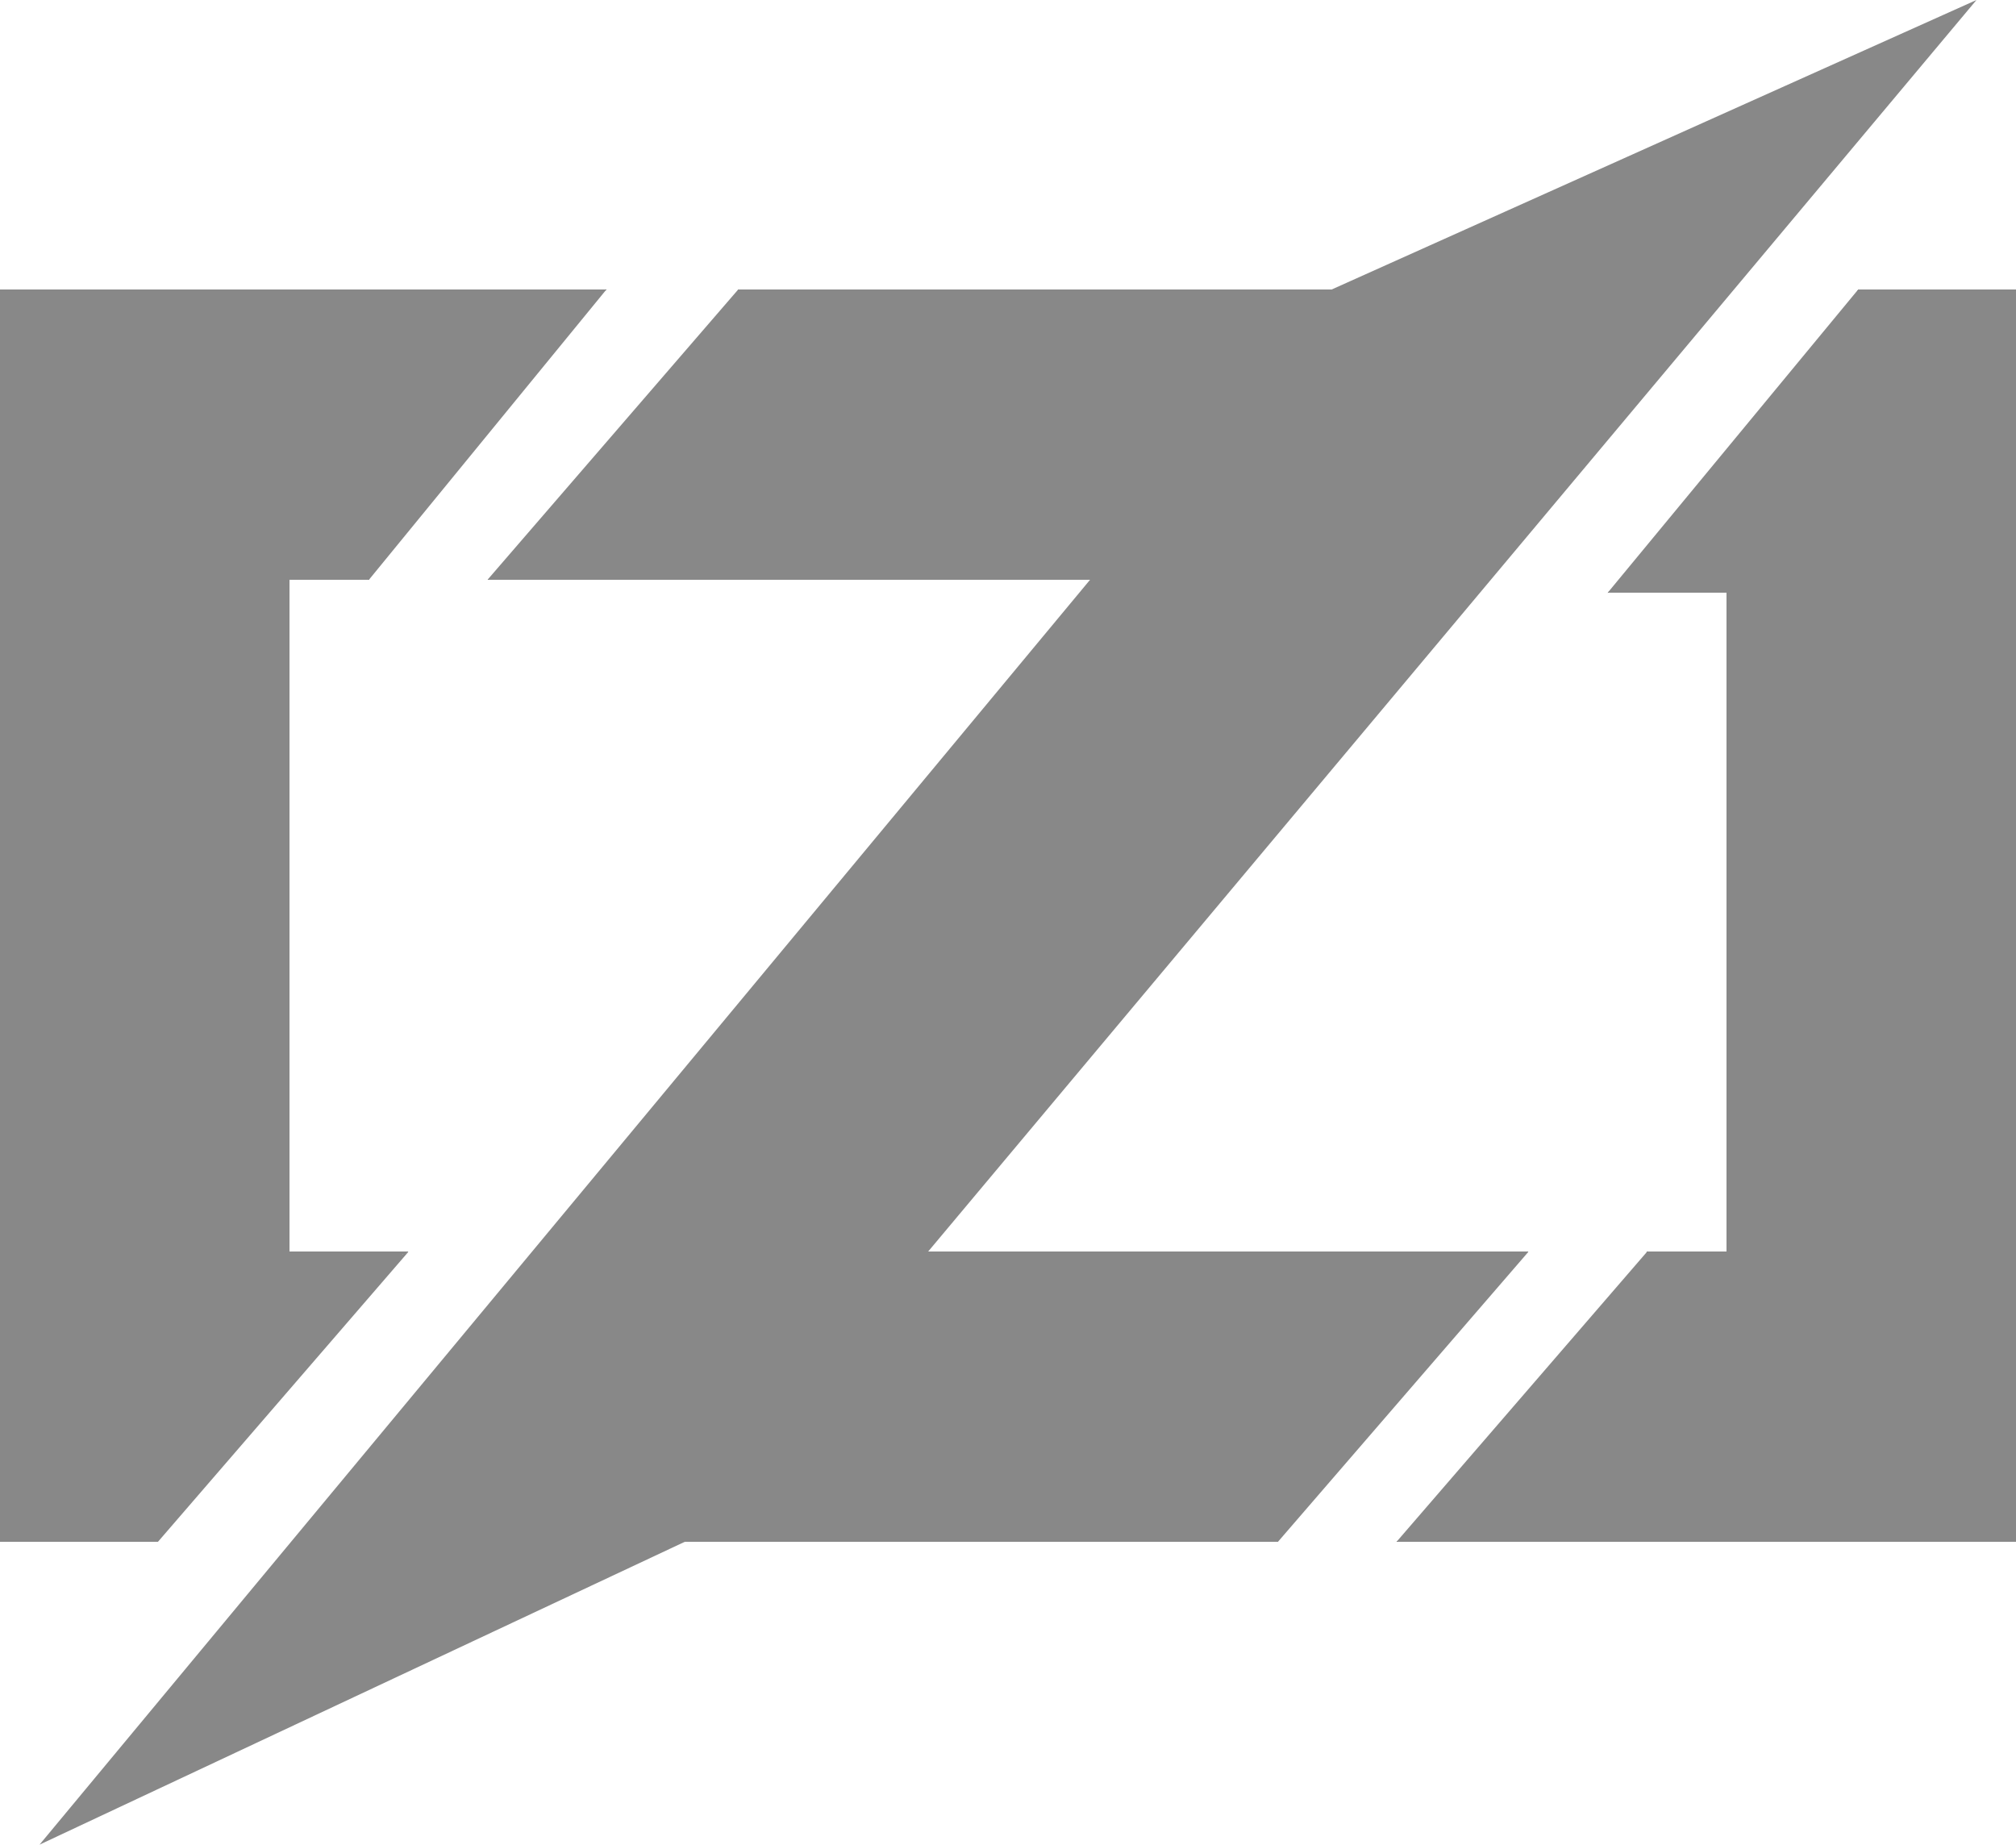
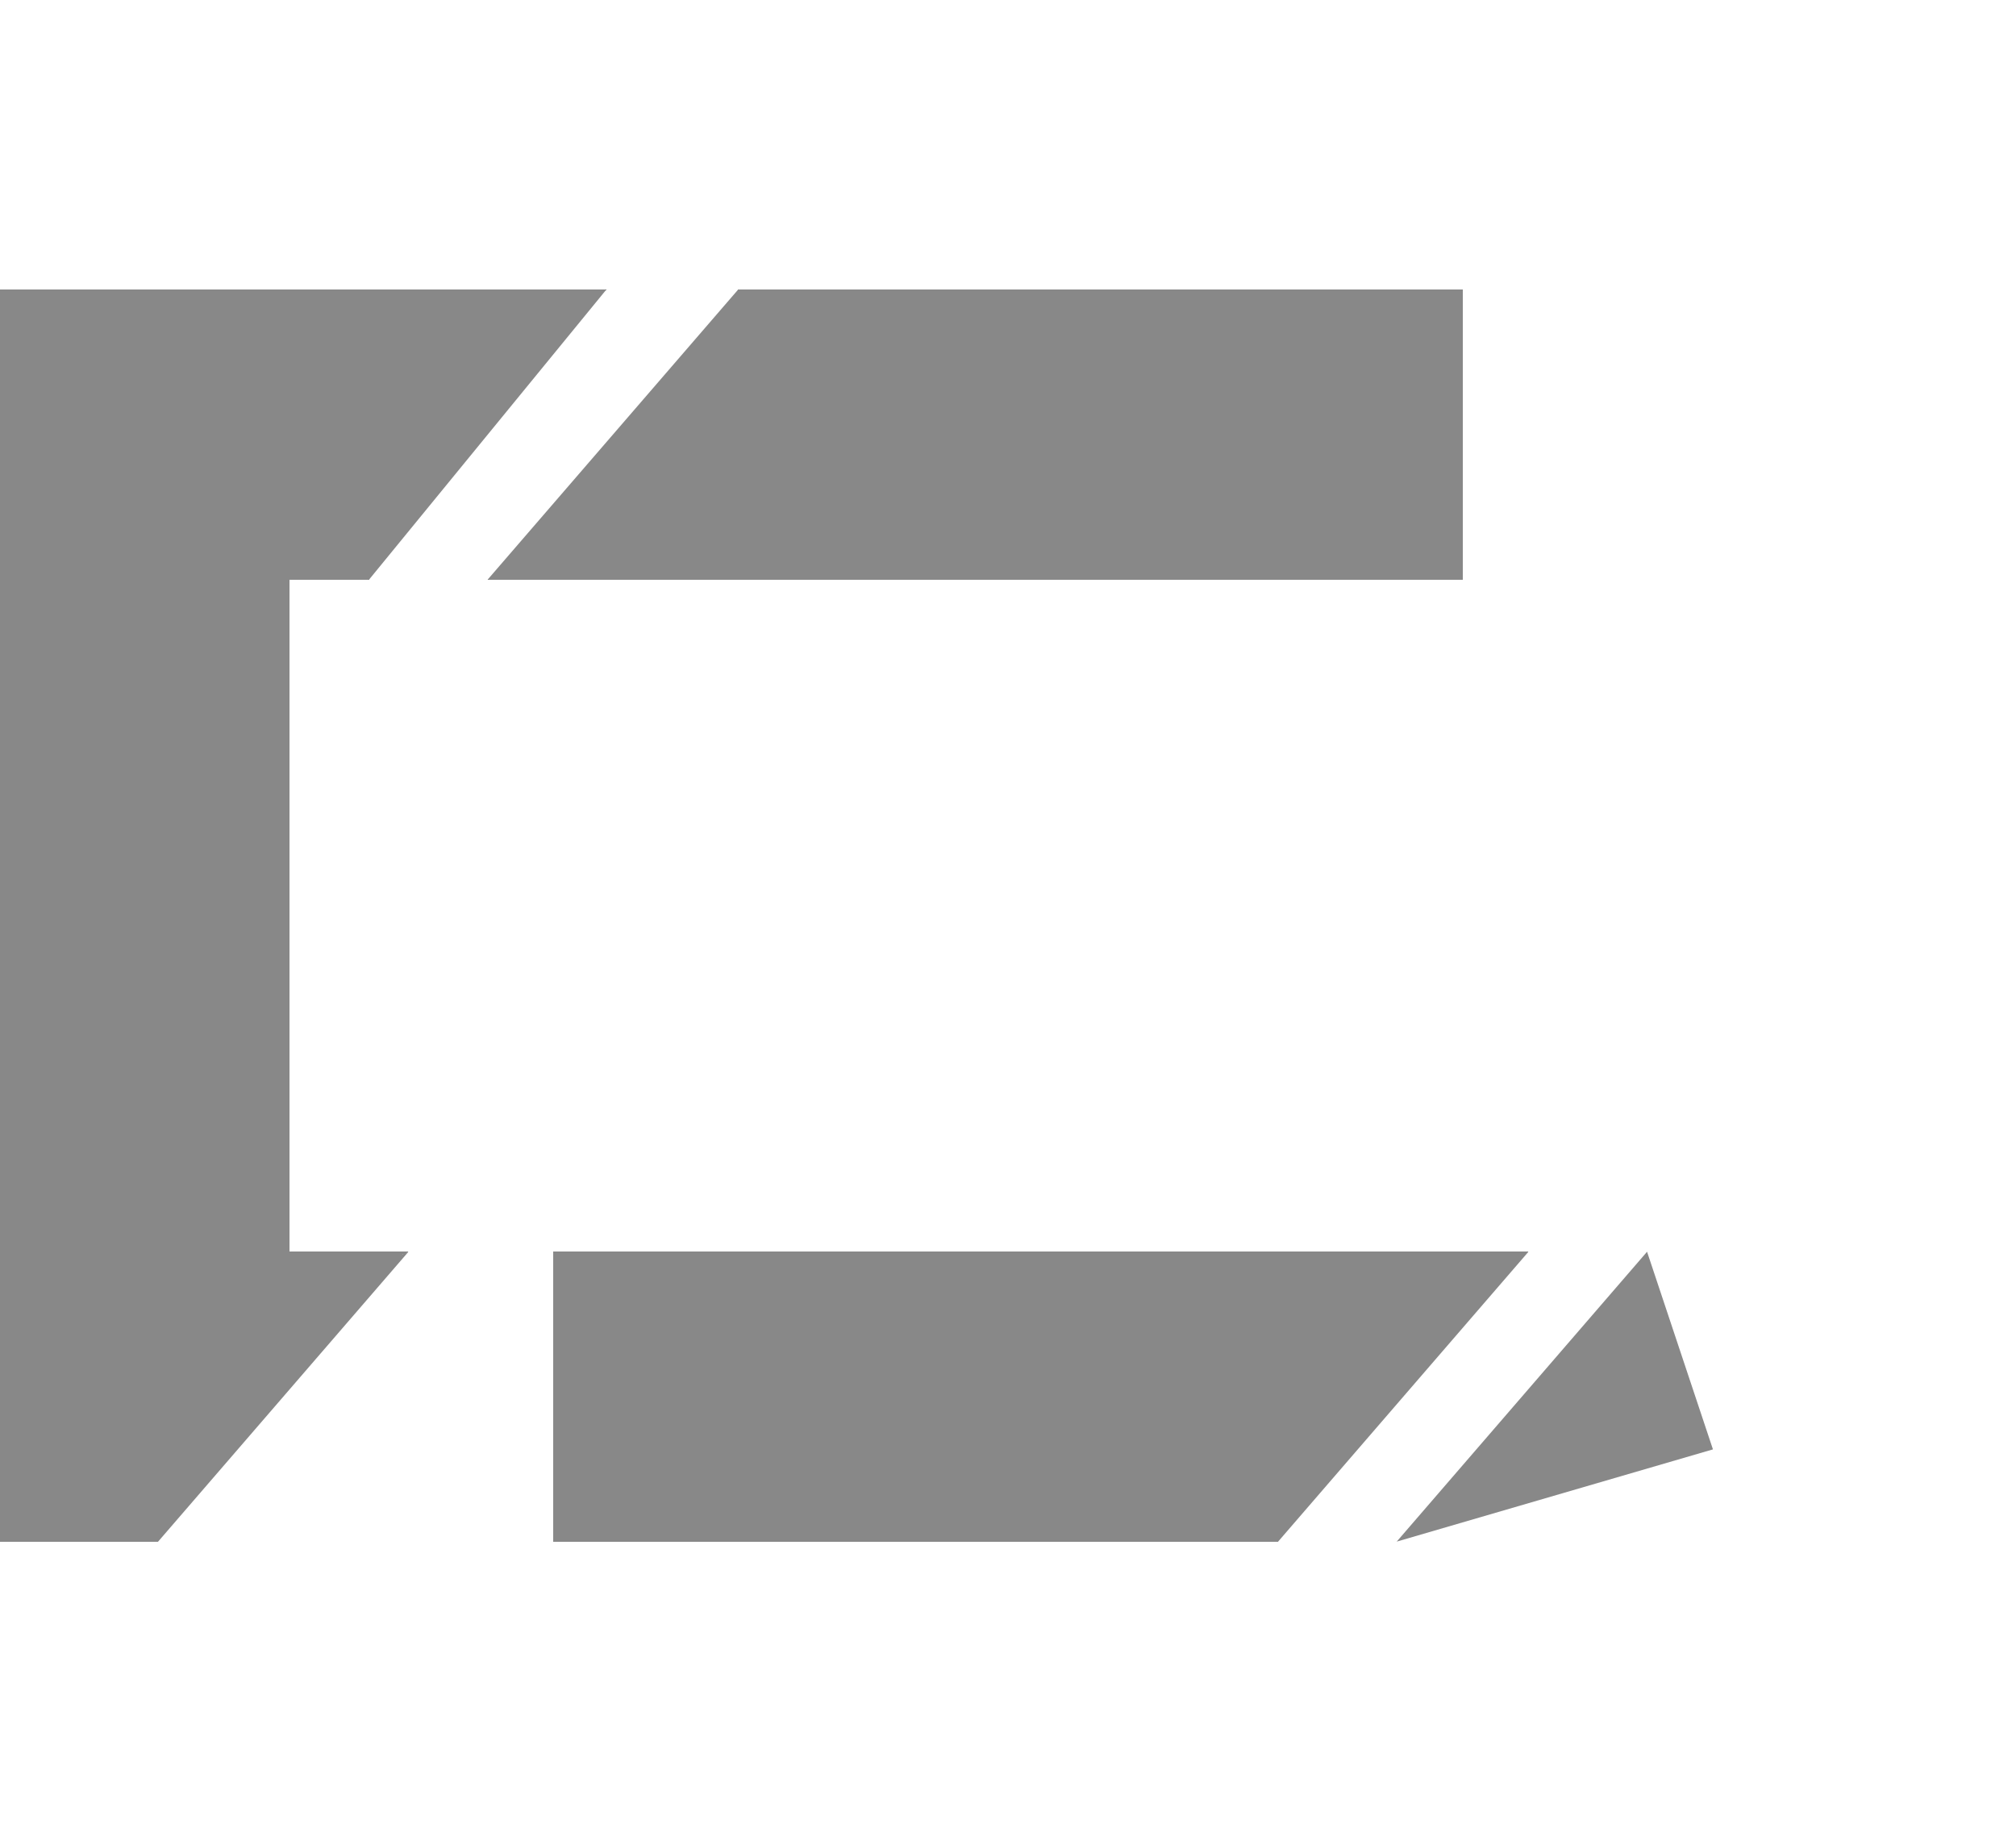
<svg xmlns="http://www.w3.org/2000/svg" viewBox="0 0 153 140">
  <g fill="#888">
    <g>
      <polygon points="46,22 28,44 19,30" />
      <polygon points="46,22 33,33 28,44 22,44 22,95 31,95 20,100 12,117 0,117 0,22" shape-rendering="crispEdges" />
      <polygon points="31,95 12,117 4,106" />
    </g>
    <g>
      <polygon points="56,22 62,36 37,44" />
      <polygon points="56,22 111,22 111,44 37,44 56,32" shape-rendering="crispEdges" />
      <polygon points="116,95 97,117 90,104" />
      <polygon points="116,95 100,104 97,117 42,117 42,95" shape-rendering="crispEdges" />
-       <polygon points="150,0 52,117 3,140 101,22" />
    </g>
    <g>
-       <polygon points="141,22 140,40 122,45" />
-       <polygon points="153,22 153,117 106,117 120,105 125,95 131,95 131,45 122,45 132,36 141,22" shape-rendering="crispEdges" />
      <polygon points="125,95 130,110 106,117" />
    </g>
  </g>
</svg>